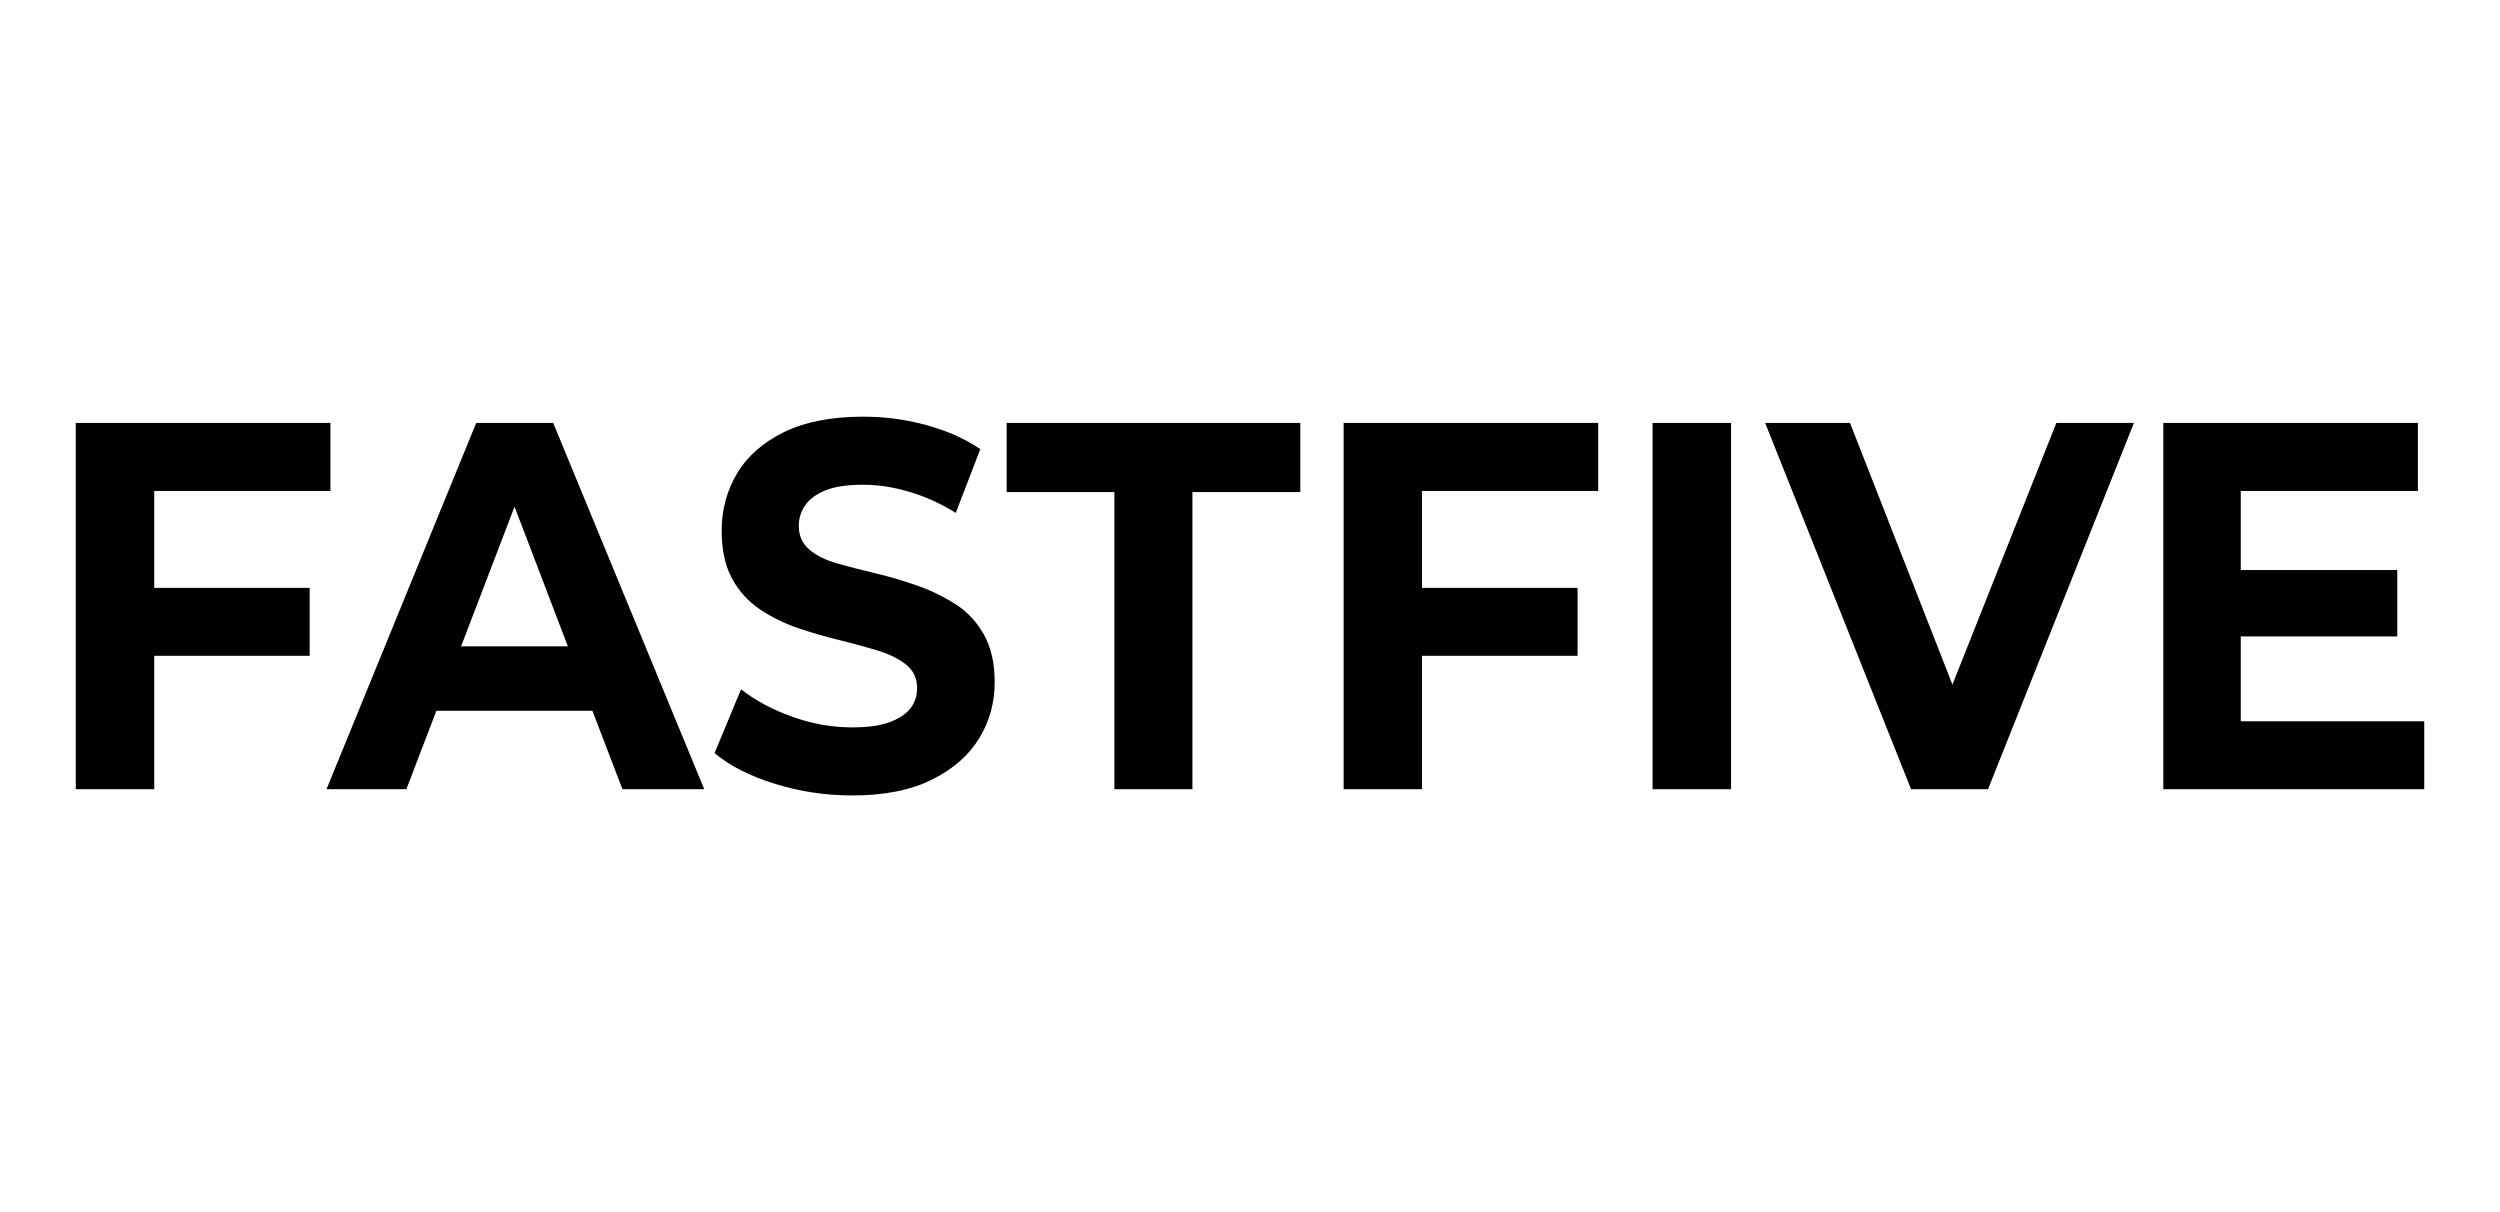
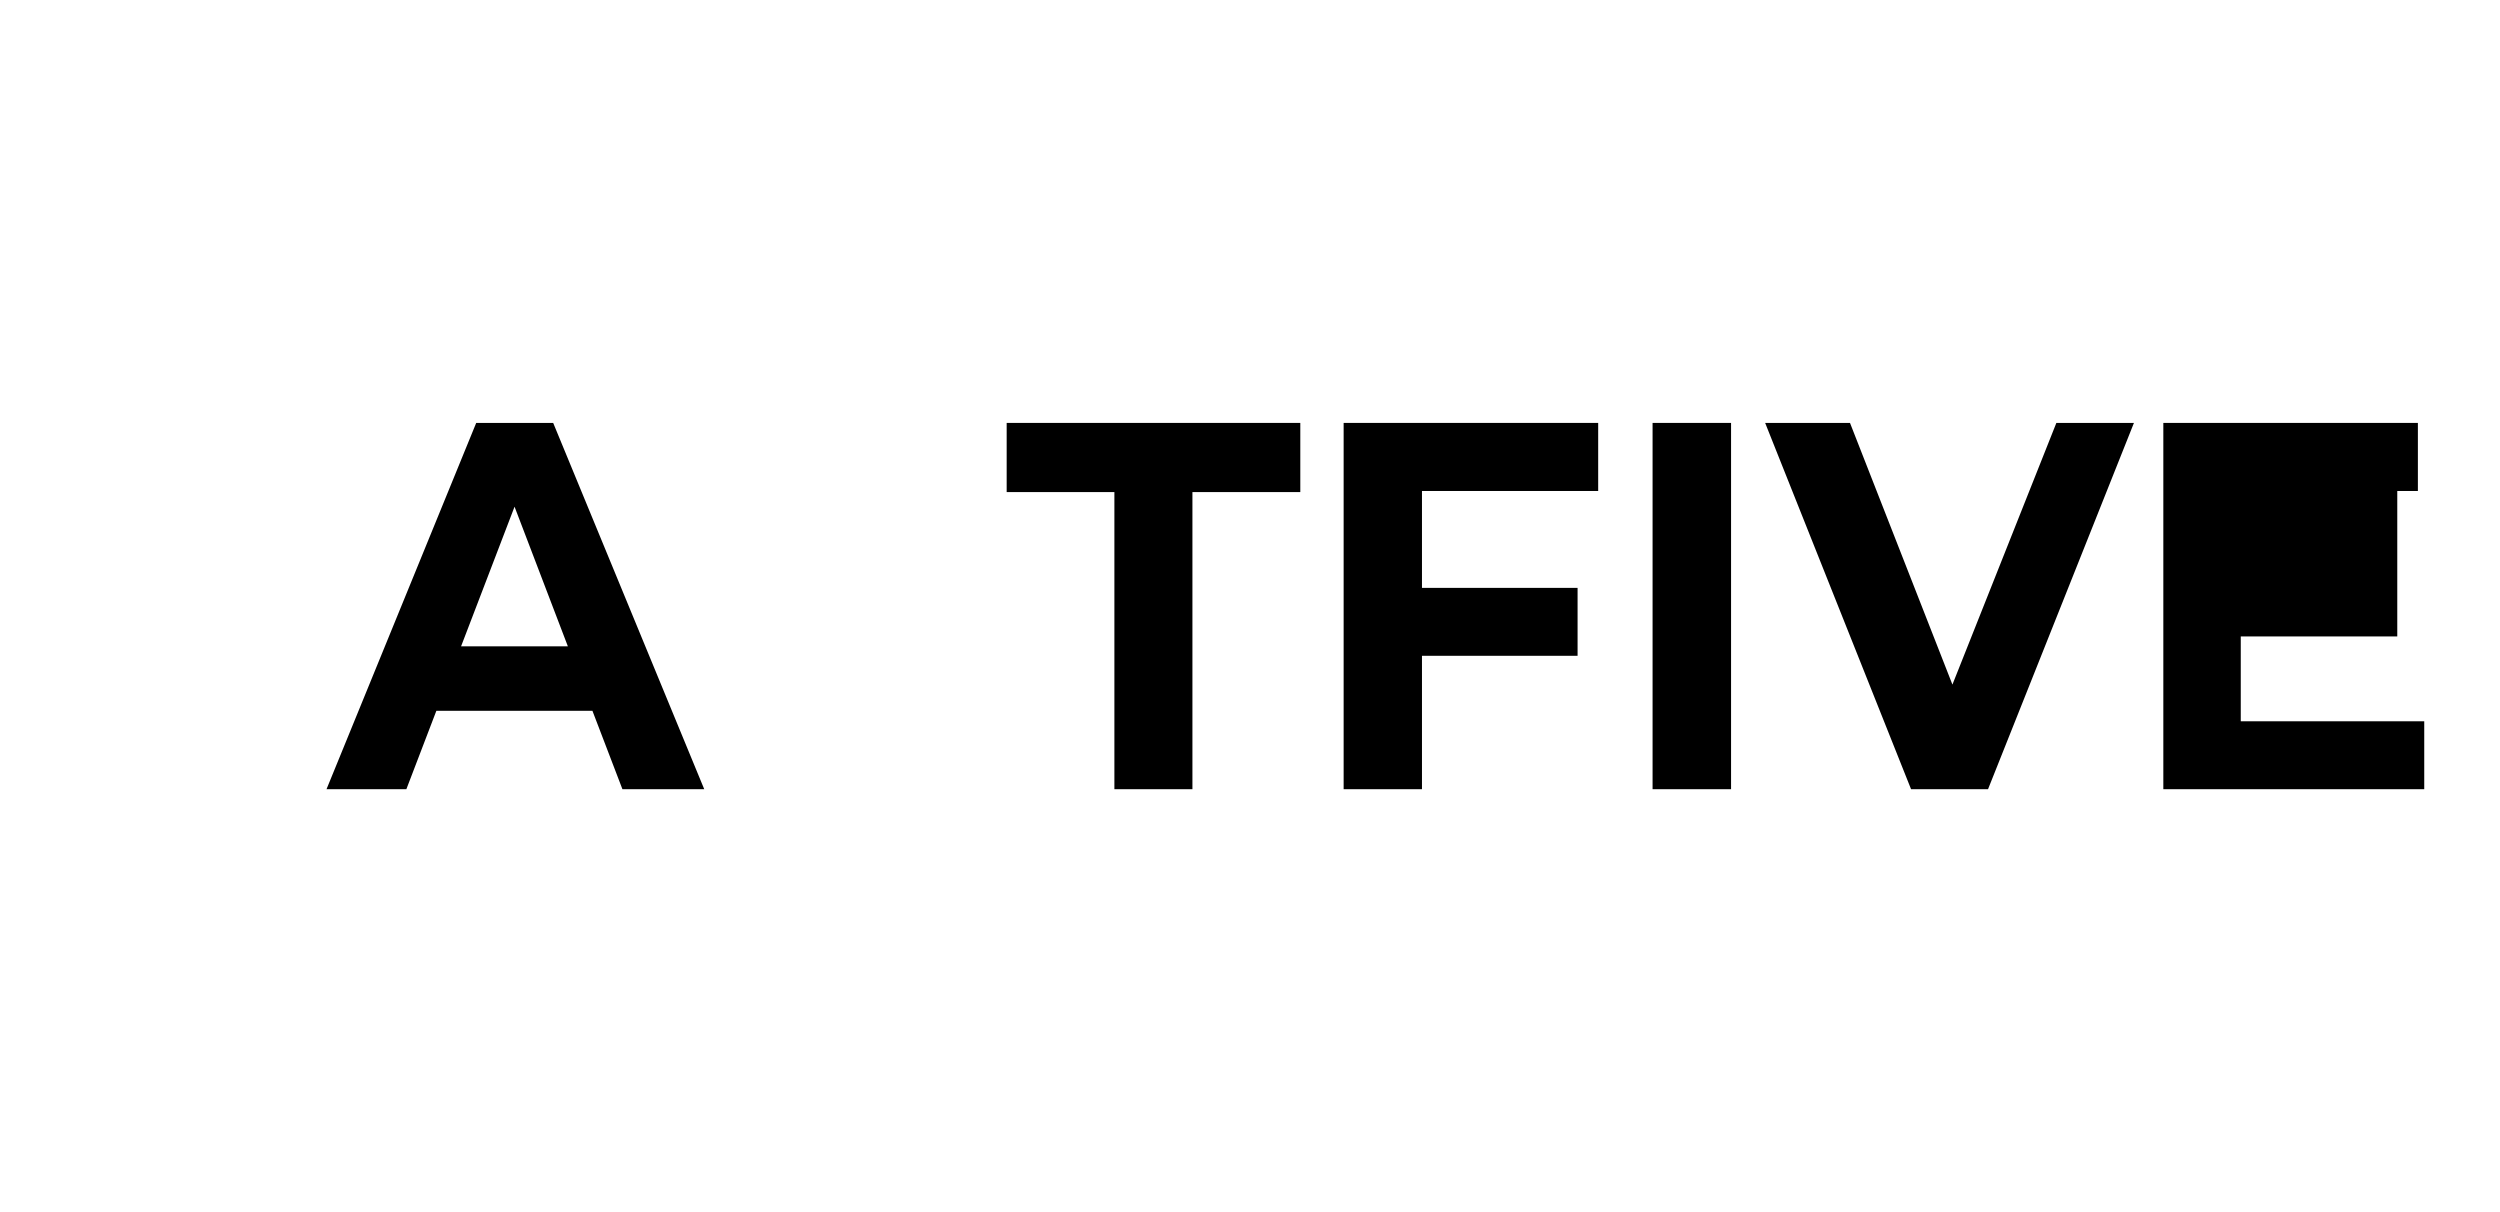
<svg xmlns="http://www.w3.org/2000/svg" width="66" height="32" viewBox="0 0 66 32" fill="none">
-   <path d="M4.072 12.962H8.724V11.165H2V20.835H4.072V17.313H8.176V15.52H4.072V12.962Z" fill="black" />
  <path d="M12.572 11.165L8.62 20.835H10.728L11.52 18.765H15.64L16.432 20.835H18.592L14.604 11.165H12.572ZM12.172 17.064L13.584 13.377L14.992 17.064H12.172Z" fill="black" />
-   <path d="M25.228 15.954C24.924 15.757 24.588 15.592 24.224 15.463C23.86 15.335 23.492 15.226 23.12 15.137C22.748 15.049 22.408 14.961 22.104 14.876C21.8 14.788 21.552 14.667 21.368 14.51C21.184 14.353 21.088 14.144 21.088 13.887C21.088 13.686 21.144 13.501 21.26 13.336C21.376 13.171 21.556 13.039 21.8 12.942C22.044 12.846 22.372 12.797 22.78 12.797C23.188 12.797 23.576 12.858 24 12.982C24.424 13.107 24.836 13.292 25.232 13.541L25.88 11.857C25.472 11.579 24.996 11.37 24.452 11.221C23.908 11.072 23.352 11 22.792 11C21.952 11 21.256 11.137 20.7 11.406C20.144 11.68 19.732 12.041 19.46 12.496C19.188 12.95 19.052 13.457 19.052 14.008C19.052 14.514 19.144 14.937 19.324 15.27C19.504 15.604 19.752 15.877 20.06 16.086C20.368 16.291 20.708 16.46 21.076 16.585C21.444 16.71 21.812 16.814 22.176 16.903C22.54 16.991 22.876 17.084 23.188 17.18C23.496 17.277 23.744 17.401 23.932 17.554C24.116 17.707 24.212 17.912 24.212 18.169C24.212 18.37 24.152 18.551 24.036 18.7C23.916 18.853 23.732 18.974 23.484 19.066C23.236 19.158 22.904 19.203 22.5 19.203C21.968 19.203 21.436 19.11 20.912 18.921C20.388 18.732 19.936 18.491 19.564 18.197L18.864 19.882C19.264 20.216 19.788 20.485 20.448 20.69C21.104 20.895 21.788 21 22.5 21C23.34 21 24.036 20.863 24.596 20.586C25.156 20.308 25.572 19.947 25.848 19.496C26.124 19.046 26.26 18.547 26.26 18.004C26.26 17.506 26.164 17.092 25.976 16.754C25.788 16.416 25.536 16.151 25.232 15.954H25.228Z" fill="black" />
  <path d="M26.576 12.991H29.42V20.835H31.48V12.991H34.328V11.165H26.576V12.991Z" fill="black" />
  <path d="M35.472 20.835H37.54V17.313H41.648V15.52H37.54V12.962H42.192V11.165H35.472V20.835Z" fill="black" />
  <path d="M45.7 11.165H43.628V20.835H45.7V11.165Z" fill="black" />
  <path d="M51.544 18.073L48.84 11.165H46.6L50.452 20.835H52.484L56.336 11.165H54.288L51.544 18.073Z" fill="black" />
-   <path d="M59.156 19.042V16.802H63.288V15.049H59.156V12.962H63.832V11.165H57.112V20.835H64V19.042H59.156Z" fill="black" />
+   <path d="M59.156 19.042V16.802H63.288V15.049V12.962H63.832V11.165H57.112V20.835H64V19.042H59.156Z" fill="black" />
</svg>